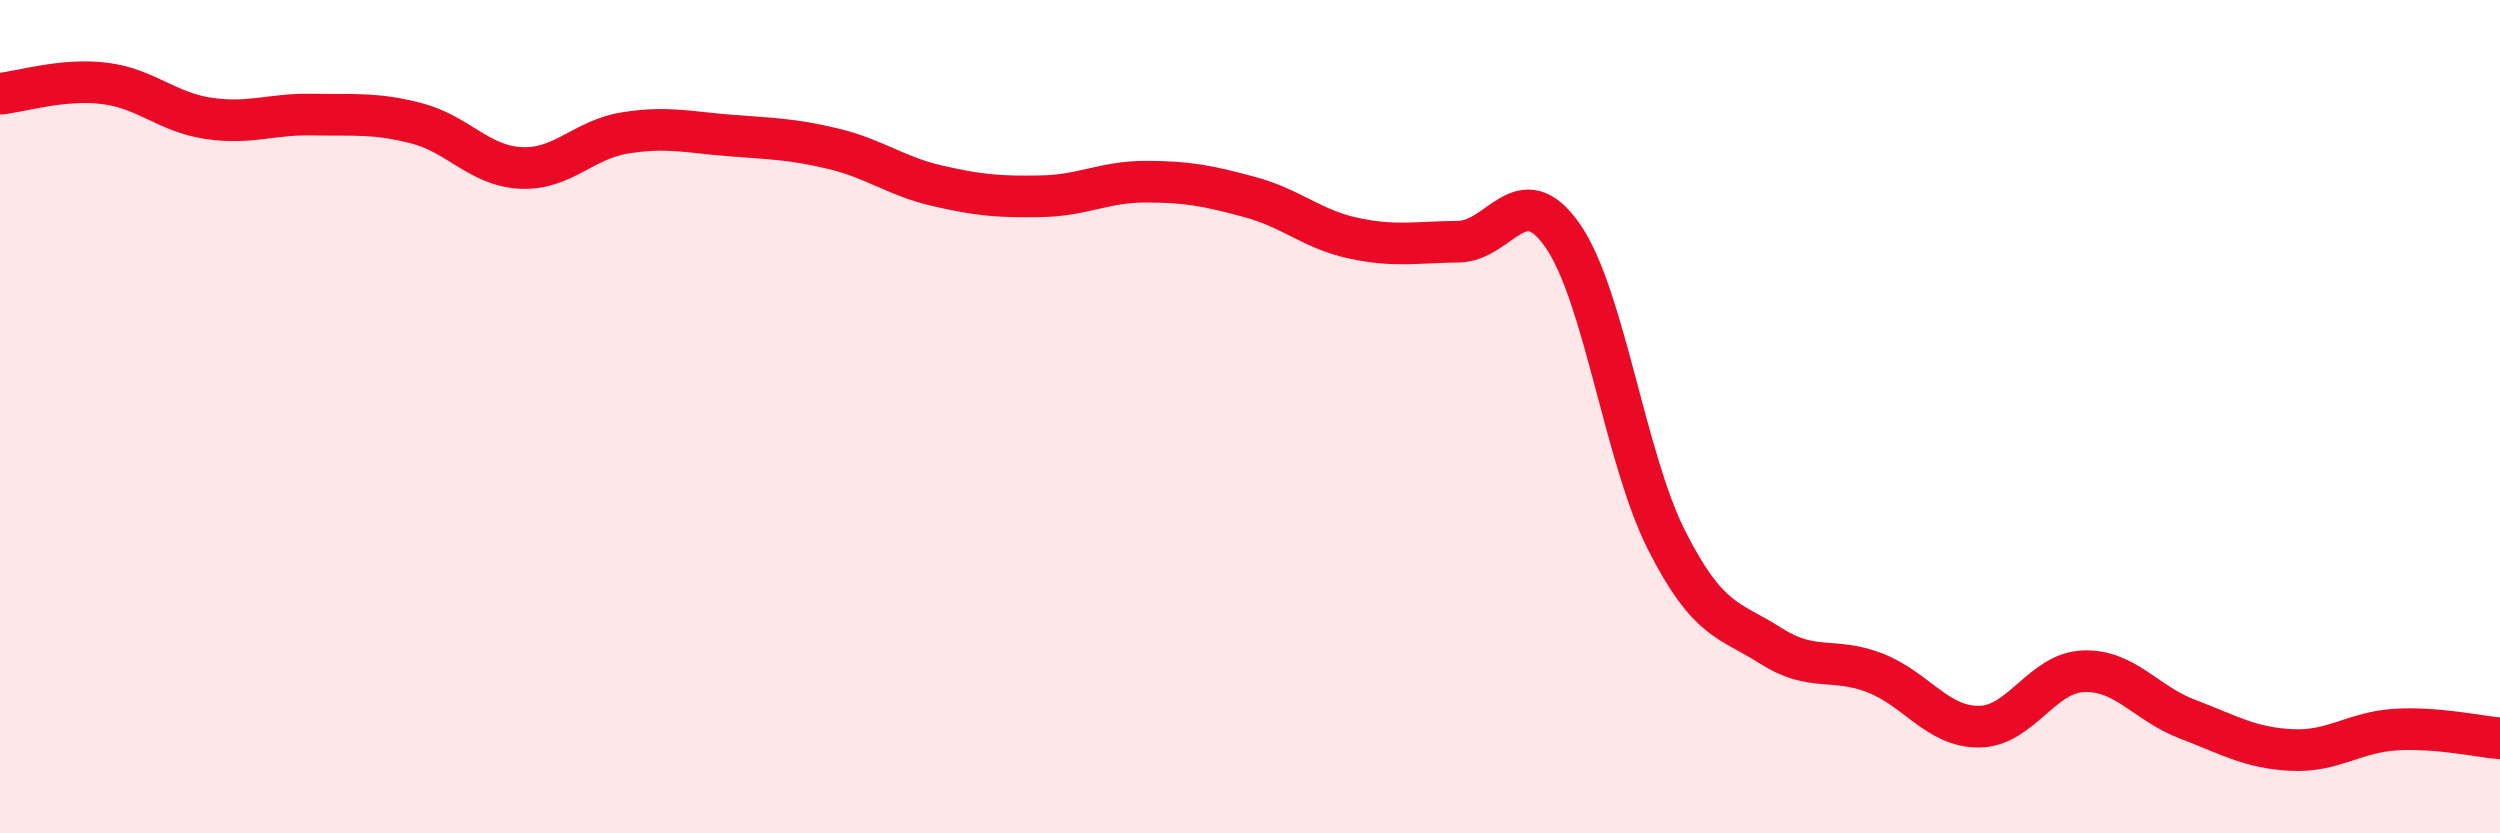
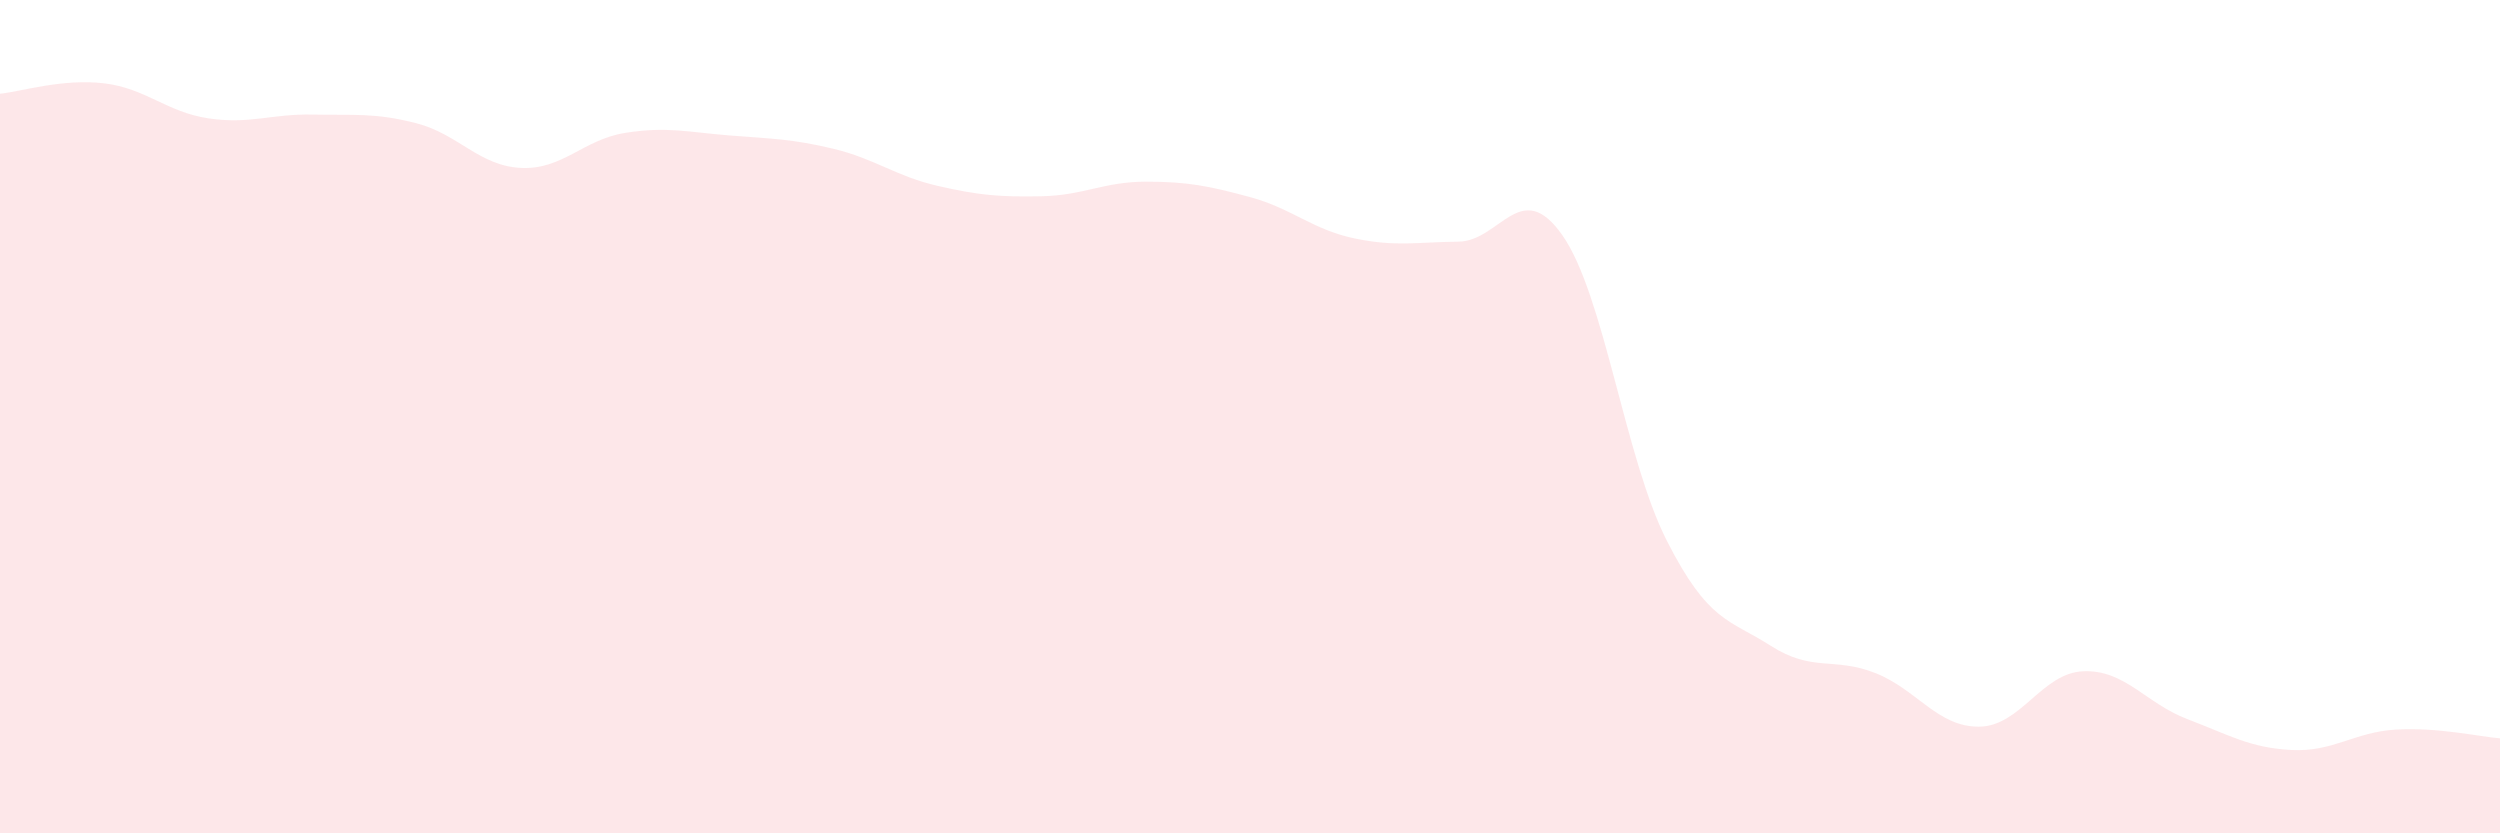
<svg xmlns="http://www.w3.org/2000/svg" width="60" height="20" viewBox="0 0 60 20">
  <path d="M 0,2.25 C 0.5,2.2 1.5,1.88 2.5,2 C 3.5,2.12 4,2.69 5,2.84 C 6,2.99 6.5,2.73 7.5,2.75 C 8.5,2.77 9,2.7 10,2.96 C 11,3.22 11.5,3.98 12.5,4.03 C 13.5,4.08 14,3.35 15,3.19 C 16,3.03 16.5,3.17 17.5,3.25 C 18.5,3.33 19,3.33 20,3.57 C 21,3.81 21.5,4.23 22.5,4.46 C 23.5,4.69 24,4.73 25,4.71 C 26,4.69 26.5,4.36 27.5,4.36 C 28.5,4.36 29,4.46 30,4.73 C 31,5 31.5,5.51 32.5,5.72 C 33.5,5.93 34,5.81 35,5.8 C 36,5.79 36.5,4.22 37.5,5.65 C 38.5,7.08 39,11 40,12.97 C 41,14.94 41.5,14.86 42.5,15.5 C 43.5,16.14 44,15.76 45,16.15 C 46,16.54 46.5,17.45 47.5,17.44 C 48.5,17.43 49,16.15 50,16.11 C 51,16.07 51.5,16.88 52.5,17.26 C 53.5,17.64 54,17.95 55,18 C 56,18.05 56.5,17.57 57.5,17.51 C 58.5,17.45 59.5,17.68 60,17.72L60 20L0 20Z" fill="#EB0A25" opacity="0.1" stroke-linecap="round" stroke-linejoin="round" />
-   <path d="M 0,2.25 C 0.5,2.2 1.5,1.88 2.5,2 C 3.5,2.12 4,2.69 5,2.84 C 6,2.99 6.5,2.73 7.5,2.75 C 8.5,2.77 9,2.7 10,2.96 C 11,3.22 11.5,3.98 12.5,4.03 C 13.5,4.08 14,3.35 15,3.19 C 16,3.03 16.5,3.17 17.5,3.25 C 18.5,3.33 19,3.33 20,3.57 C 21,3.81 21.5,4.23 22.5,4.46 C 23.5,4.69 24,4.73 25,4.71 C 26,4.69 26.5,4.36 27.5,4.36 C 28.5,4.36 29,4.46 30,4.73 C 31,5 31.5,5.51 32.5,5.72 C 33.5,5.93 34,5.81 35,5.8 C 36,5.79 36.5,4.22 37.5,5.65 C 38.5,7.08 39,11 40,12.97 C 41,14.94 41.5,14.86 42.5,15.5 C 43.5,16.14 44,15.76 45,16.15 C 46,16.54 46.5,17.45 47.5,17.44 C 48.5,17.43 49,16.15 50,16.11 C 51,16.07 51.5,16.88 52.5,17.26 C 53.5,17.64 54,17.95 55,18 C 56,18.05 56.5,17.57 57.5,17.51 C 58.5,17.45 59.5,17.68 60,17.72" stroke="#EB0A25" stroke-width="1" fill="none" stroke-linecap="round" stroke-linejoin="round" />
</svg>